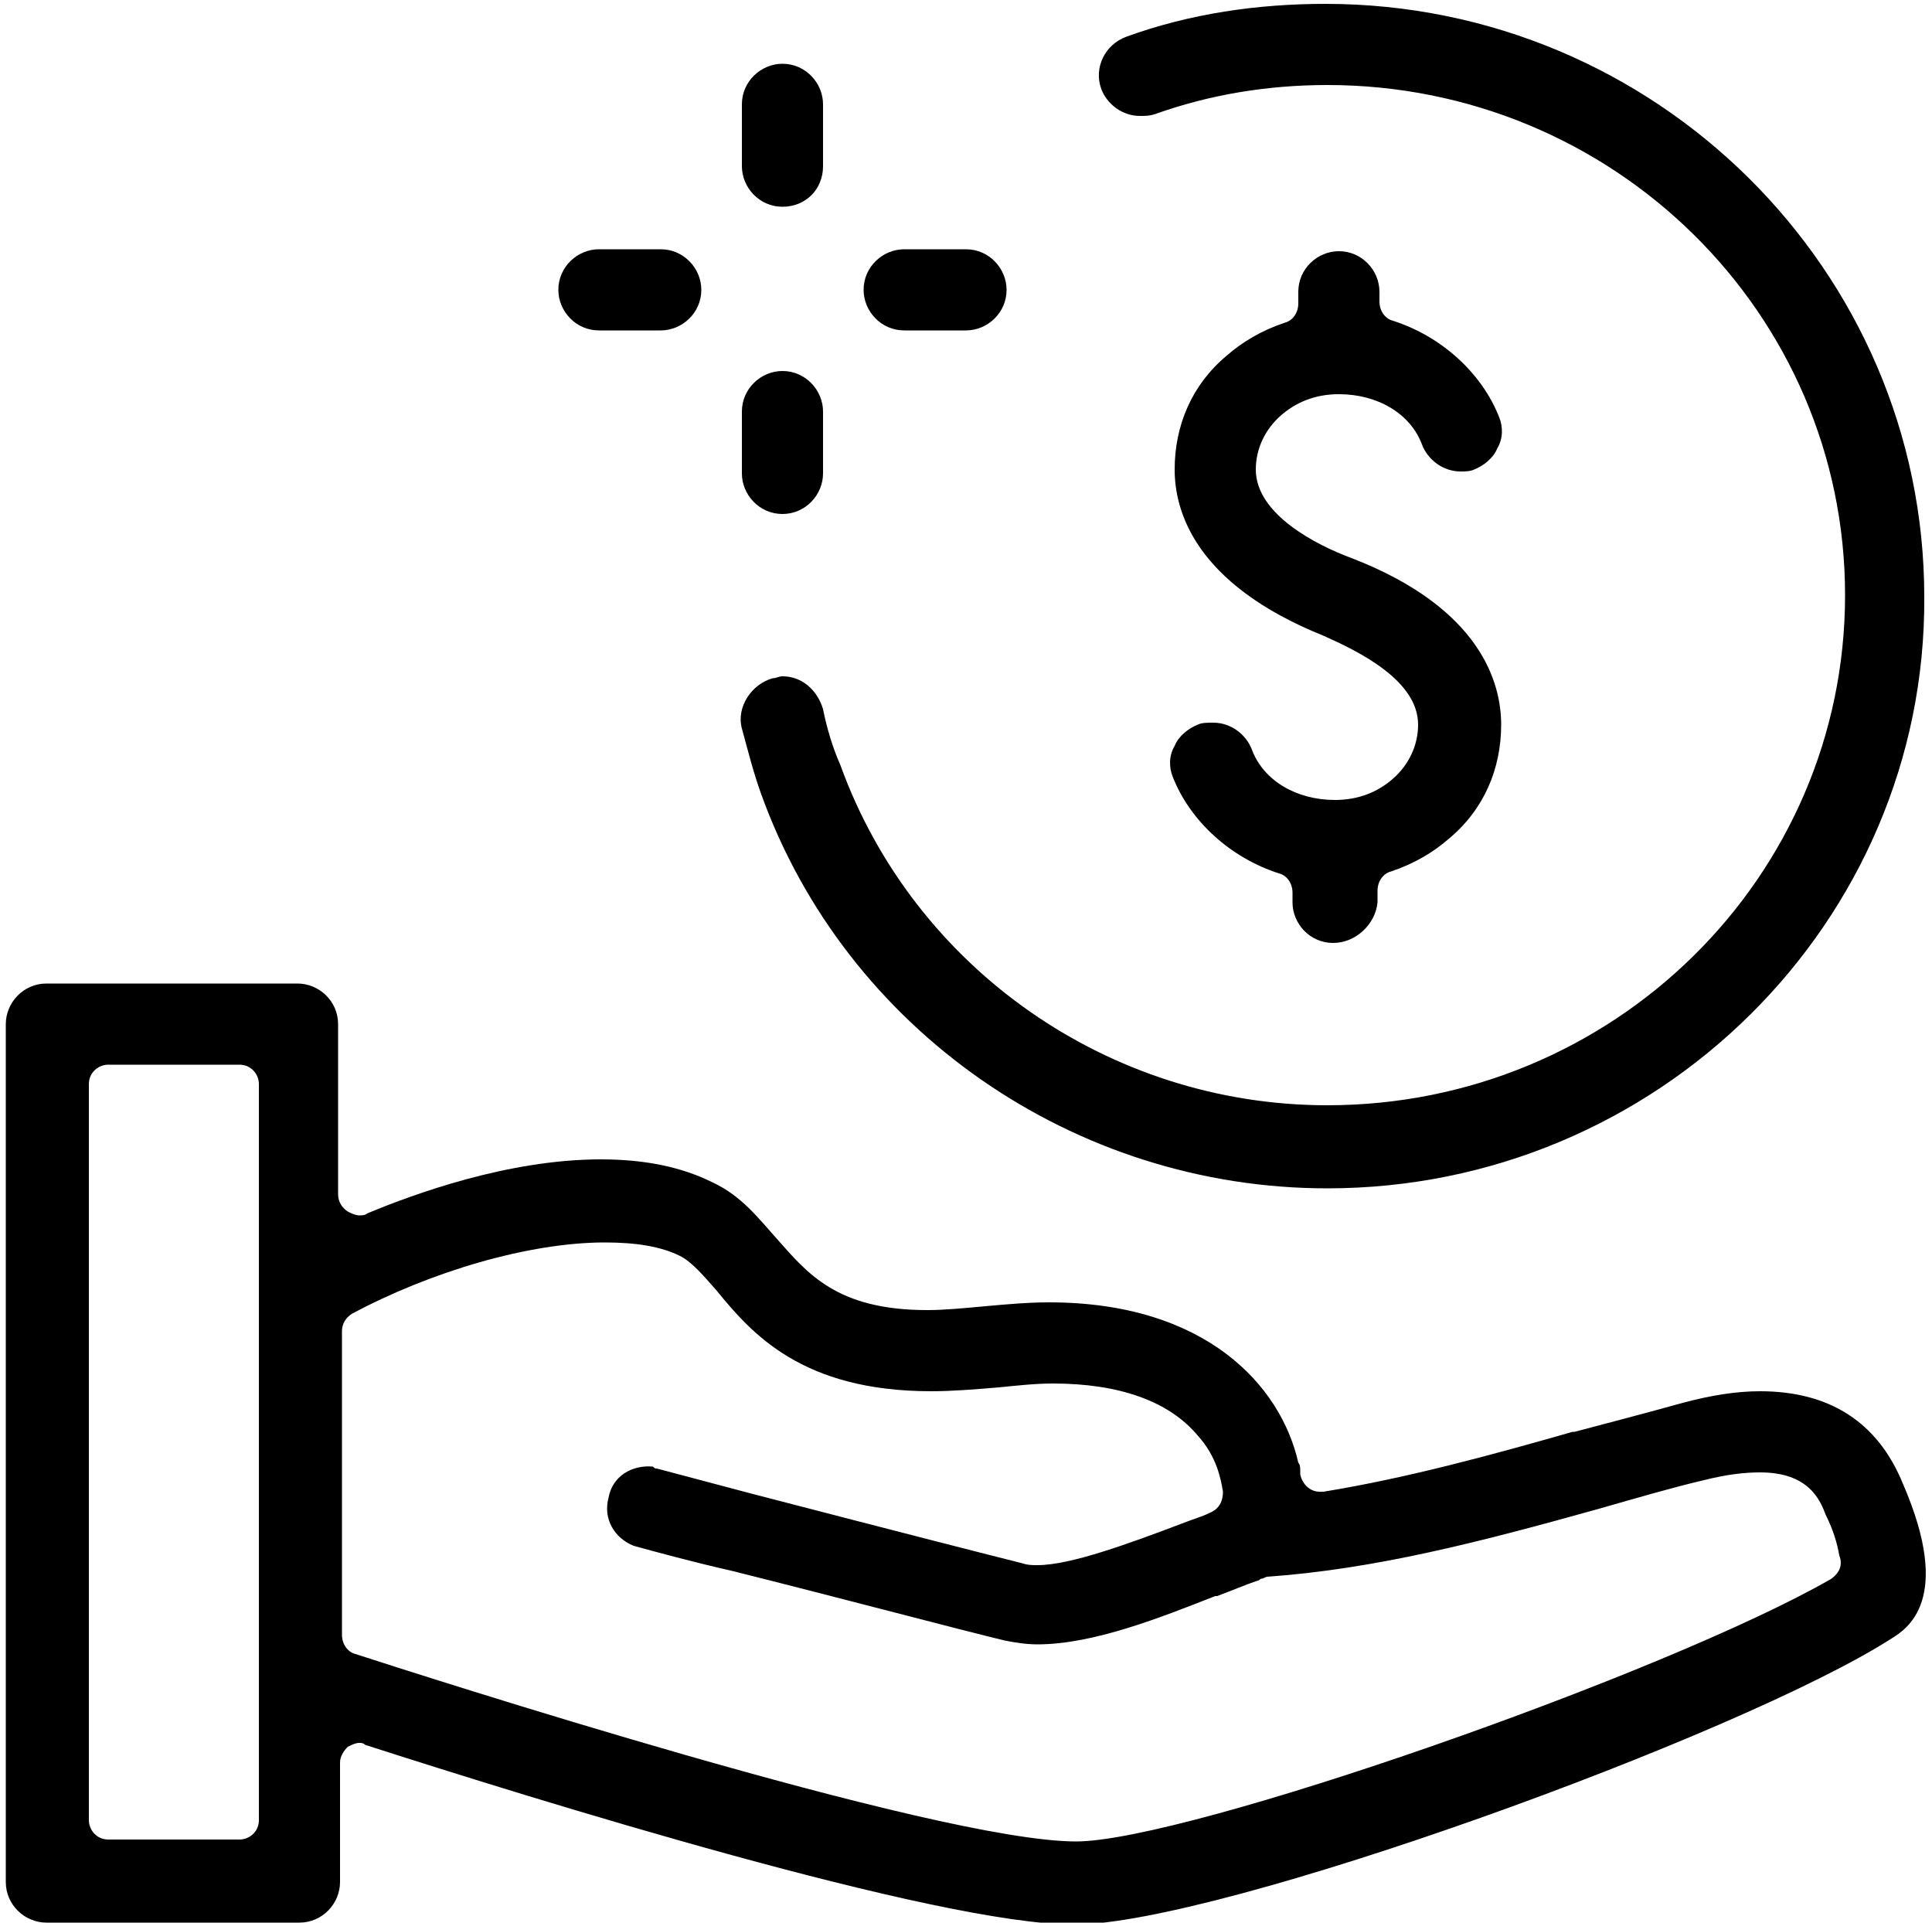
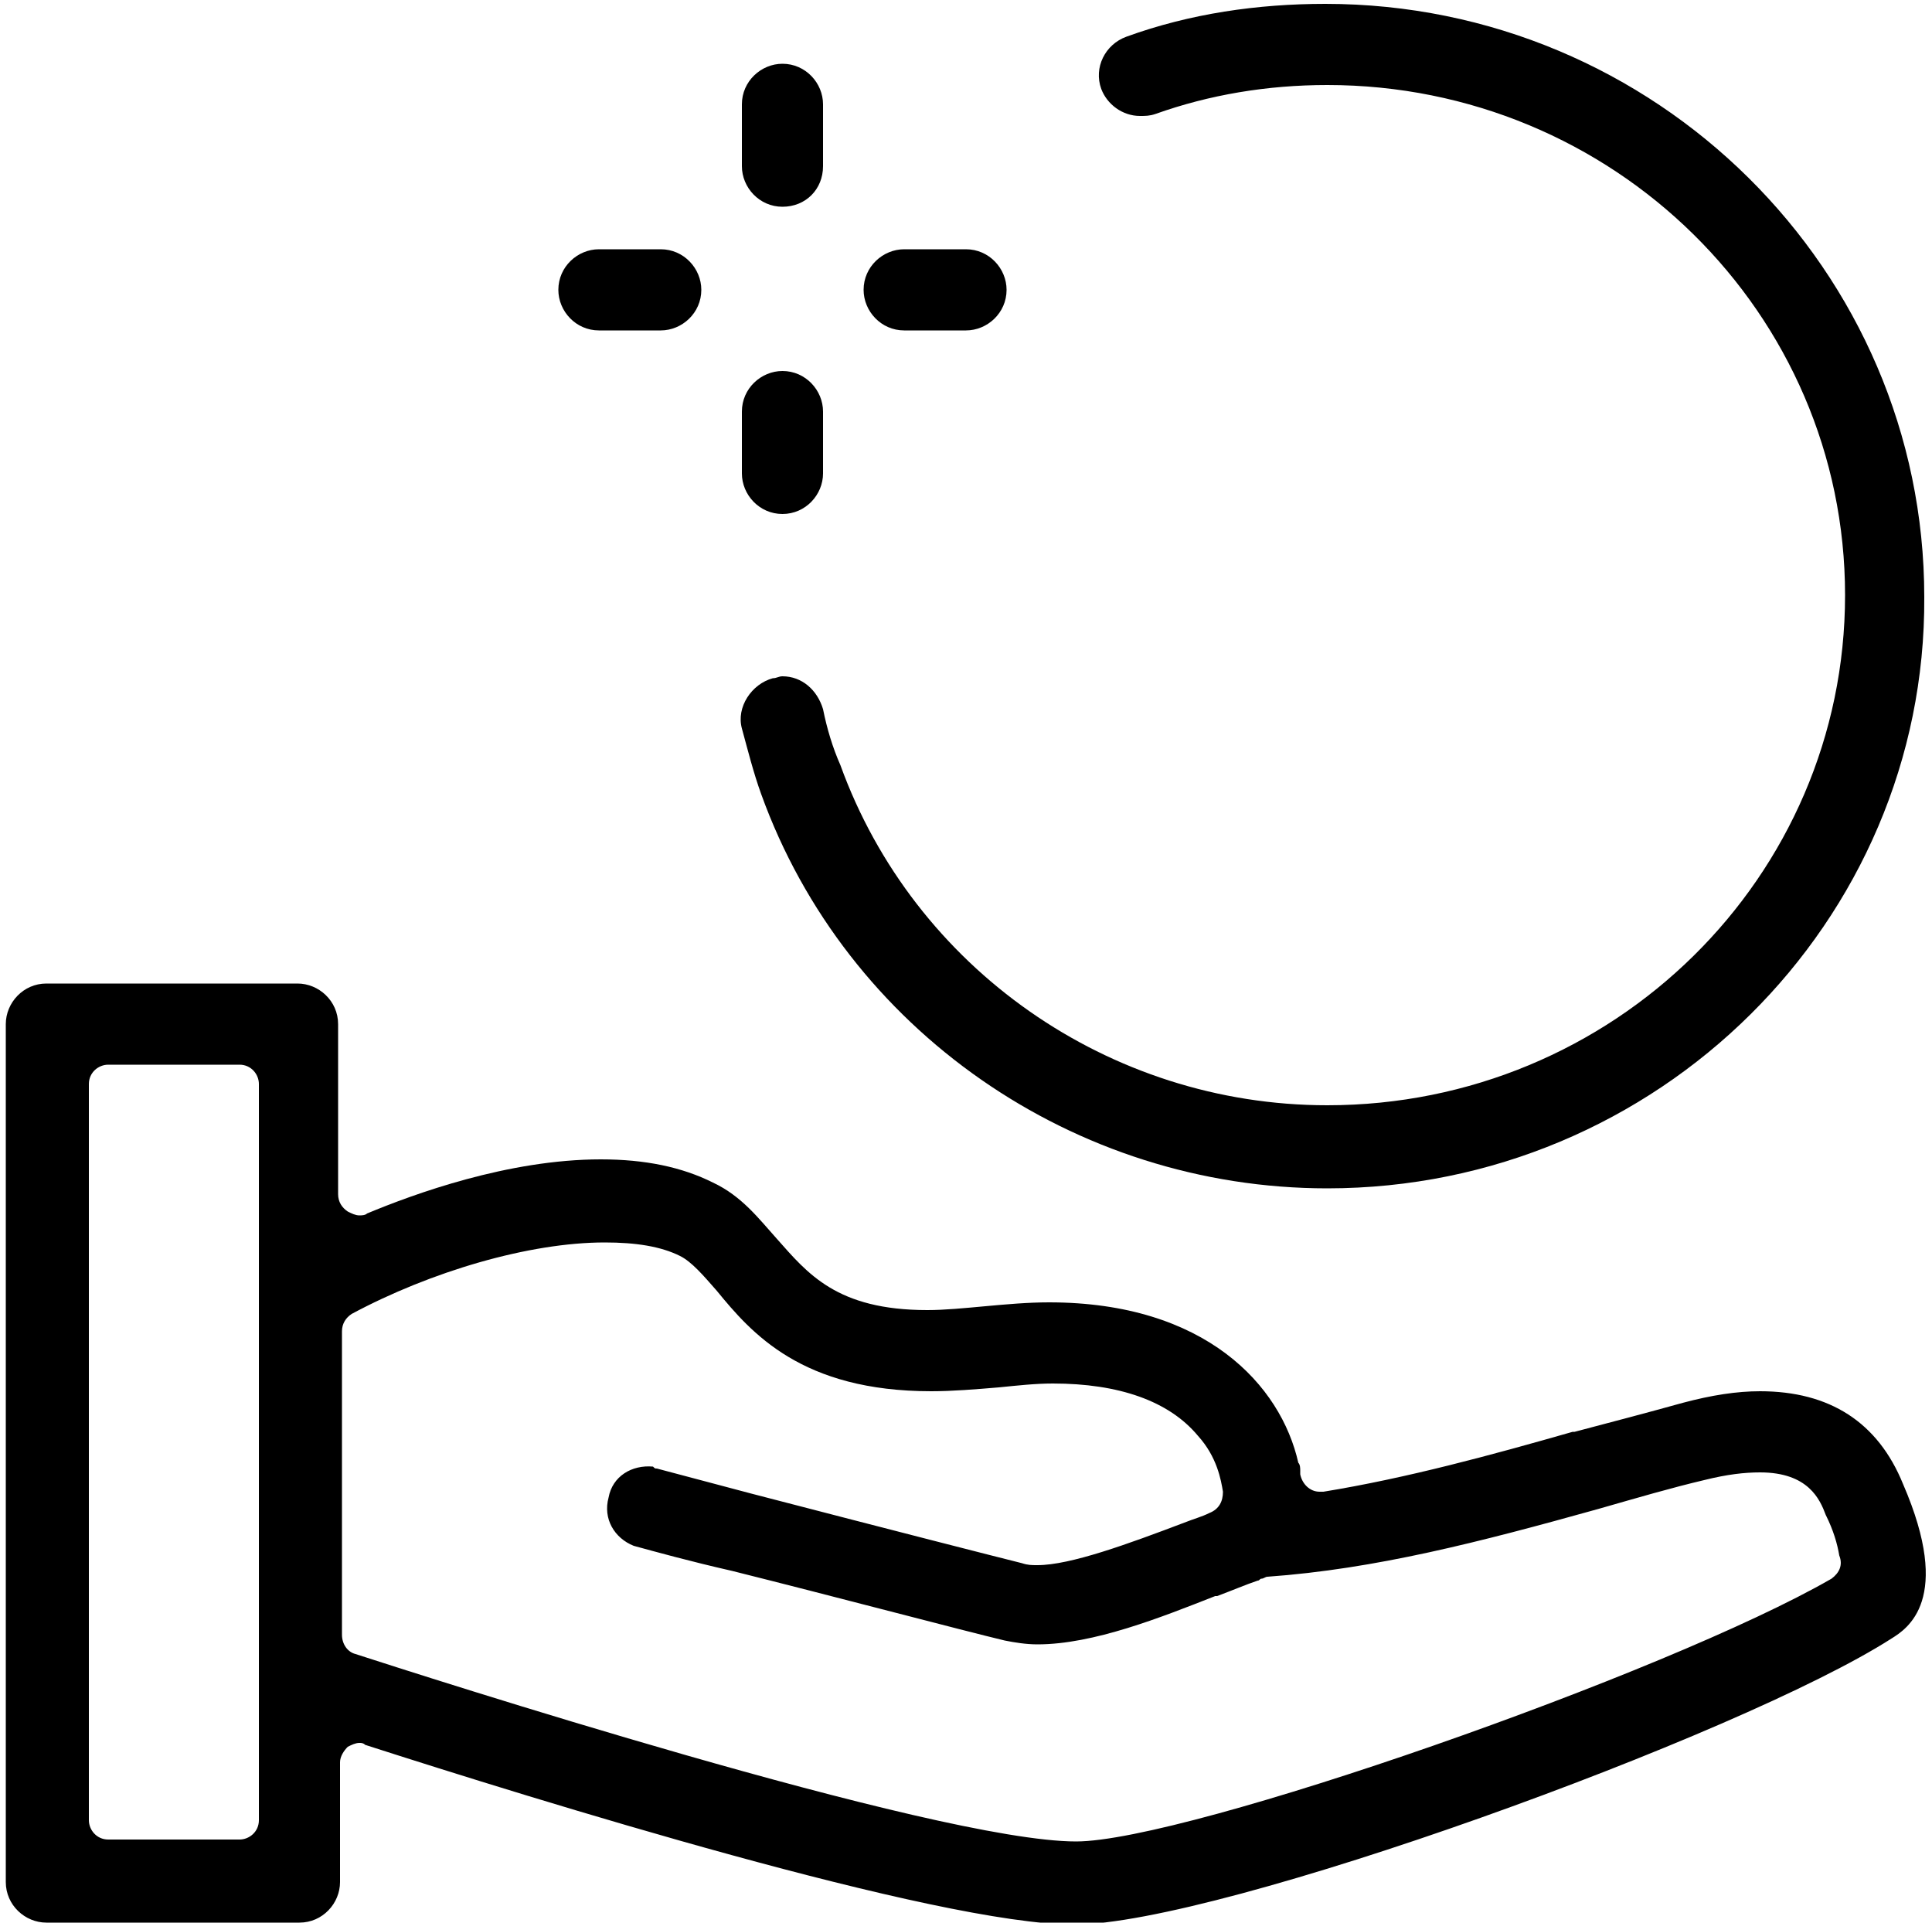
<svg xmlns="http://www.w3.org/2000/svg" version="1.1" x="0px" y="0px" viewBox="0 0 100 99.5" style="enable-background:new 0 0 100 99.5;" xml:space="preserve">
  <g>
    <g>
      <g>
        <g>
          <path class="st0" d="M98.5,76.8c-1.3-3.2-3.8-4.8-7.4-4.8c-1.2,0-2.5,0.2-4,0.6c-1.8,0.5-3.7,1-5.6,1.5h-0.1      c-4.2,1.2-8.6,2.4-12.9,3.1c-0.1,0-0.1,0-0.2,0c-0.5,0-0.9-0.4-1-0.9v-0.2c0-0.1,0-0.3-0.1-0.4c-0.9-4-4.8-8.3-12.9-8.3      c-1.1,0-2.2,0.1-3.3,0.2s-2.1,0.2-3,0.2c-4.7,0-6.2-1.9-7.8-3.7c-0.9-1-1.8-2.2-3.3-2.9c-1.6-0.8-3.5-1.2-5.8-1.2      c-4.8,0-9.7,1.8-12.1,2.8c-0.1,0.1-0.3,0.1-0.4,0.1c-0.2,0-0.4-0.1-0.6-0.2c-0.3-0.2-0.5-0.5-0.5-0.9V53c0-1.2-1-2.1-2.1-2.1      h-13c-1.2,0-2.1,1-2.1,2.1v44.4c0,1.2,1,2.1,2.1,2.1h13.1c1.2,0,2.1-1,2.1-2.1v-6.2c0-0.3,0.2-0.6,0.4-0.8      c0.2-0.1,0.4-0.2,0.6-0.2c0.1,0,0.2,0,0.3,0.1c8.7,2.8,29.6,9.3,36.7,9.3c7.5,0,34.5-9.8,42.3-14.8      C98.7,84.3,101.1,82.8,98.5,76.8z M13.4,94.2c0,0.6-0.5,1-1,1H5.6c-0.6,0-1-0.5-1-1V56.1c0-0.6,0.5-1,1-1h6.8c0.6,0,1,0.5,1,1      V94.2z M94.8,81.7c-8.5,4.9-33.4,13.6-39.1,13.6c-7.3,0-34.2-8.7-37.3-9.7c-0.4-0.1-0.7-0.5-0.7-1V68.9c0-0.4,0.2-0.7,0.5-0.9      c4.1-2.2,9.2-3.7,13.1-3.7c1.6,0,2.9,0.2,3.9,0.7c0.6,0.3,1.2,1,1.9,1.8l0,0C38.9,69,41.5,72,48.2,72c1.1,0,2.3-0.1,3.5-0.2      c1-0.1,1.9-0.2,2.8-0.2c3.4,0,6,0.9,7.5,2.7c1,1.1,1.2,2.3,1.3,2.9c0,0.5-0.2,0.9-0.7,1.1c-0.4,0.2-0.8,0.3-1.3,0.5      c-2.9,1.1-5.9,2.2-7.6,2.2c-0.3,0-0.5,0-0.8-0.1c-1.6-0.4-6.3-1.6-14-3.6l0,0L34,76l0,0c-0.1,0-0.1,0-0.2-0.1l0,0      c-1.1-0.1-2.1,0.5-2.3,1.6c-0.3,1.1,0.3,2.1,1.3,2.5l0,0c1.1,0.3,2.9,0.8,5.1,1.3l0,0l0,0c5.2,1.3,12,3.1,14.1,3.6      c0.5,0.1,1.1,0.2,1.7,0.2c2.9,0,6.4-1.4,9.2-2.5H63c0.8-0.3,1.5-0.6,2.1-0.8l0,0c0.1,0,0.1-0.1,0.2-0.1s0.2-0.1,0.3-0.1      c5.6-0.4,11-1.8,17.1-3.5c2.1-0.6,3.8-1.1,5.5-1.5c1.2-0.3,2.1-0.4,2.9-0.4c2.5,0,3.1,1.4,3.4,2.2c0.4,0.8,0.6,1.5,0.7,2.1      C95.4,81,95.2,81.4,94.8,81.7z" />
        </g>
      </g>
    </g>
    <g>
      <g>
-         <path class="st1" d="M69,48.8c-1.2,0-2.1-1-2.1-2.1v-0.5c0-0.5-0.3-0.9-0.7-1c-2.5-0.8-4.6-2.7-5.5-5c-0.2-0.5-0.2-1.1,0.1-1.6     c0.2-0.5,0.7-0.9,1.2-1.1c0.2-0.1,0.5-0.1,0.8-0.1c0.9,0,1.7,0.6,2,1.4c0.6,1.6,2.3,2.6,4.3,2.6c1.2,0,2.2-0.4,3-1.1     c0.8-0.7,1.3-1.7,1.3-2.8c0-2.3-3.1-3.8-4.9-4.6l0,0c-6.7-2.7-7.7-6.5-7.7-8.6c0-2.3,0.9-4.4,2.7-5.9c0.8-0.7,1.8-1.3,3-1.7     c0.4-0.1,0.7-0.5,0.7-1v-0.6c0-1.2,1-2.1,2.1-2.1c1.2,0,2.1,1,2.1,2.1v0.5c0,0.5,0.3,0.9,0.7,1c2.5,0.8,4.6,2.7,5.5,5     c0.2,0.5,0.2,1.1-0.1,1.6c-0.2,0.5-0.7,0.9-1.2,1.1c-0.2,0.1-0.5,0.1-0.7,0.1l0,0c-0.9,0-1.7-0.6-2-1.4c-0.6-1.6-2.3-2.6-4.3-2.6     c-1.2,0-2.2,0.4-3,1.1S65,23.2,65,24.3c0,2.3,3.1,3.9,5,4.6l0,0l0,0c6.7,2.6,7.7,6.5,7.7,8.6c0,2.3-0.9,4.4-2.7,5.9     c-0.8,0.7-1.8,1.3-3,1.7c-0.4,0.1-0.7,0.5-0.7,1v0.6C71.2,47.8,70.2,48.8,69,48.8z" />
-       </g>
+         </g>
    </g>
    <g>
      <g>
        <path class="st0" d="M68.7,61.5c-13.1,0-24.9-8.2-29.3-20.4c-0.4-1.1-0.7-2.3-1-3.4c-0.3-1.1,0.5-2.3,1.6-2.6     c0.2,0,0.3-0.1,0.5-0.1c1,0,1.8,0.7,2.1,1.7c0.2,1,0.5,2,0.9,2.9c3.8,10.5,13.9,17.6,25.2,17.6c14.8,0,26.8-11.8,26.8-26.4     S83.5,4.4,68.7,4.4c-3.1,0-6.1,0.5-8.9,1.5C59.5,6,59.3,6,59,6l0,0c-0.9,0-1.7-0.6-2-1.4c-0.4-1.1,0.2-2.3,1.3-2.7     c3.3-1.2,6.8-1.7,10.3-1.7c17.1,0,31,13.8,31,30.7C99.7,47.7,85.8,61.5,68.7,61.5z" />
      </g>
    </g>
    <g>
      <g>
        <path class="st1" d="M40.5,10.7c-1.2,0-2.1-1-2.1-2.1V5.4c0-1.2,1-2.1,2.1-2.1c1.2,0,2.1,1,2.1,2.1v3.2     C42.6,9.8,41.7,10.7,40.5,10.7z" />
      </g>
    </g>
    <g>
      <g>
        <path class="st1" d="M40.5,26.6c-1.2,0-2.1-1-2.1-2.1v-3.2c0-1.2,1-2.1,2.1-2.1c1.2,0,2.1,1,2.1,2.1v3.2     C42.6,25.6,41.7,26.6,40.5,26.6z" />
      </g>
    </g>
    <g>
      <g>
        <path class="st1" d="M46.8,17.1c-1.2,0-2.1-1-2.1-2.1c0-1.2,1-2.1,2.1-2.1H50c1.2,0,2.1,1,2.1,2.1c0,1.2-1,2.1-2.1,2.1H46.8z" />
      </g>
    </g>
    <g>
      <g>
        <path class="st1" d="M31,17.1c-1.2,0-2.1-1-2.1-2.1c0-1.2,1-2.1,2.1-2.1h3.2c1.2,0,2.1,1,2.1,2.1c0,1.2-1,2.1-2.1,2.1H31z" />
      </g>
    </g>
  </g>
</svg>